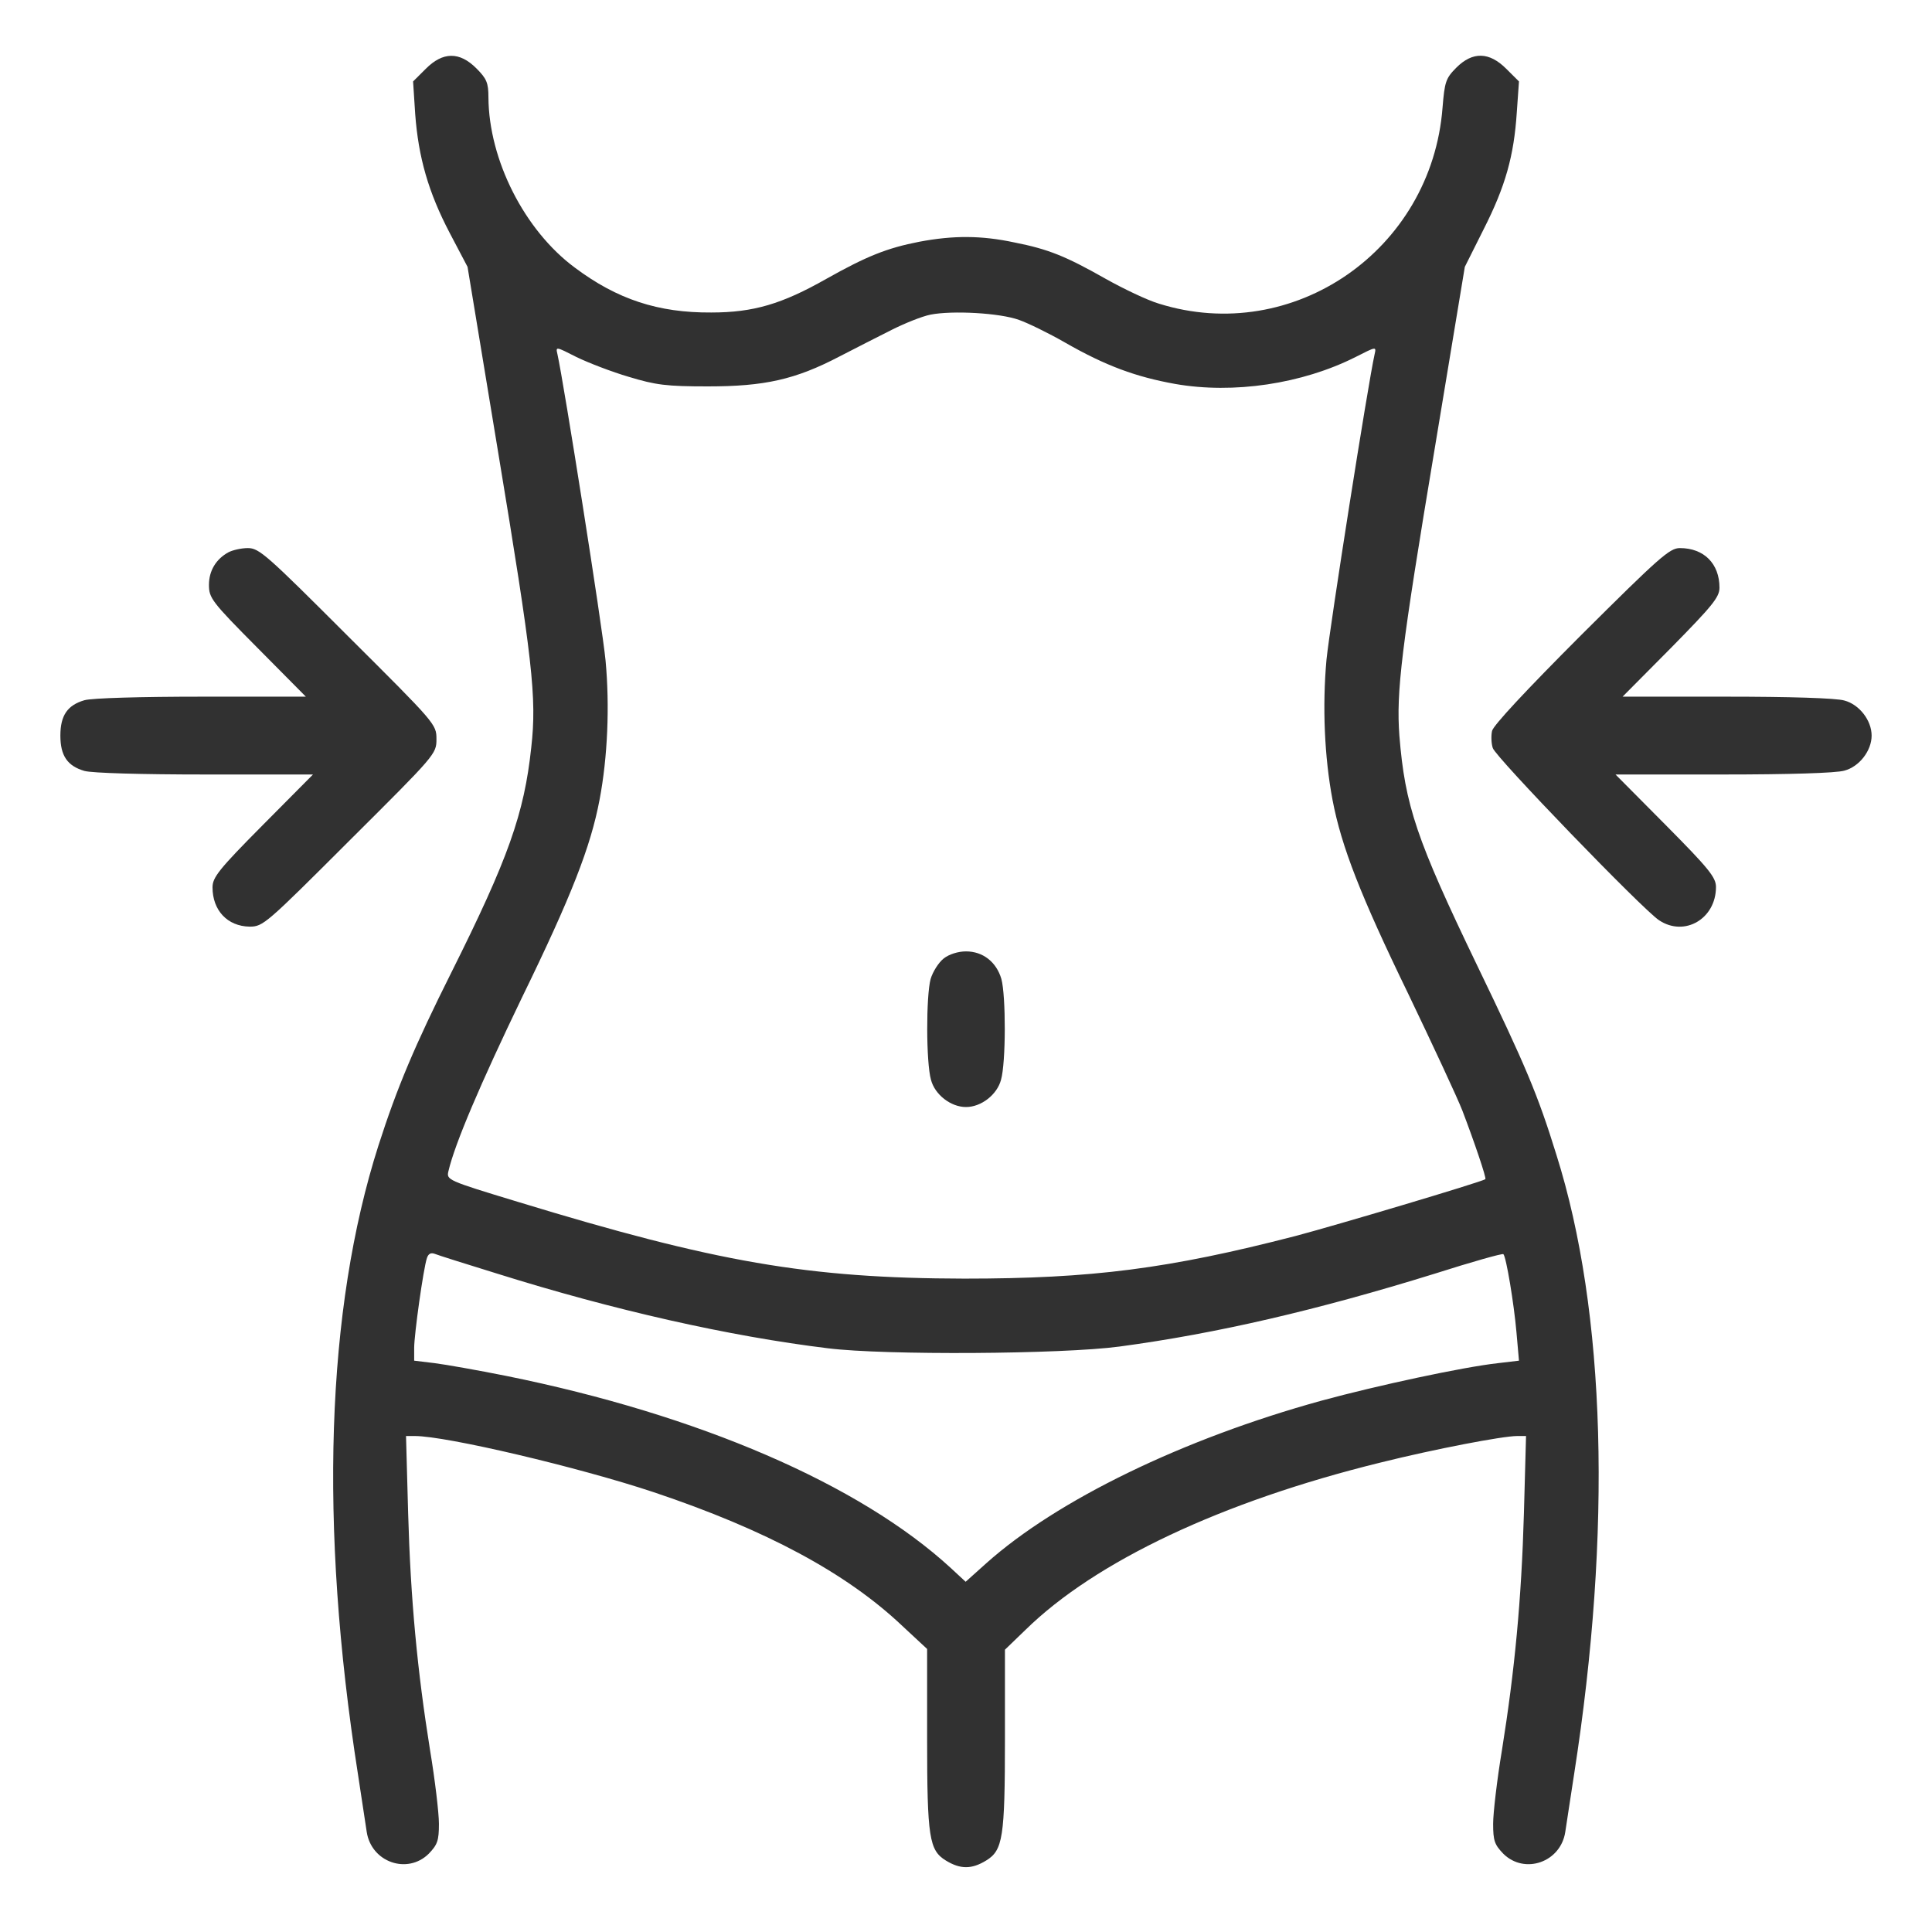
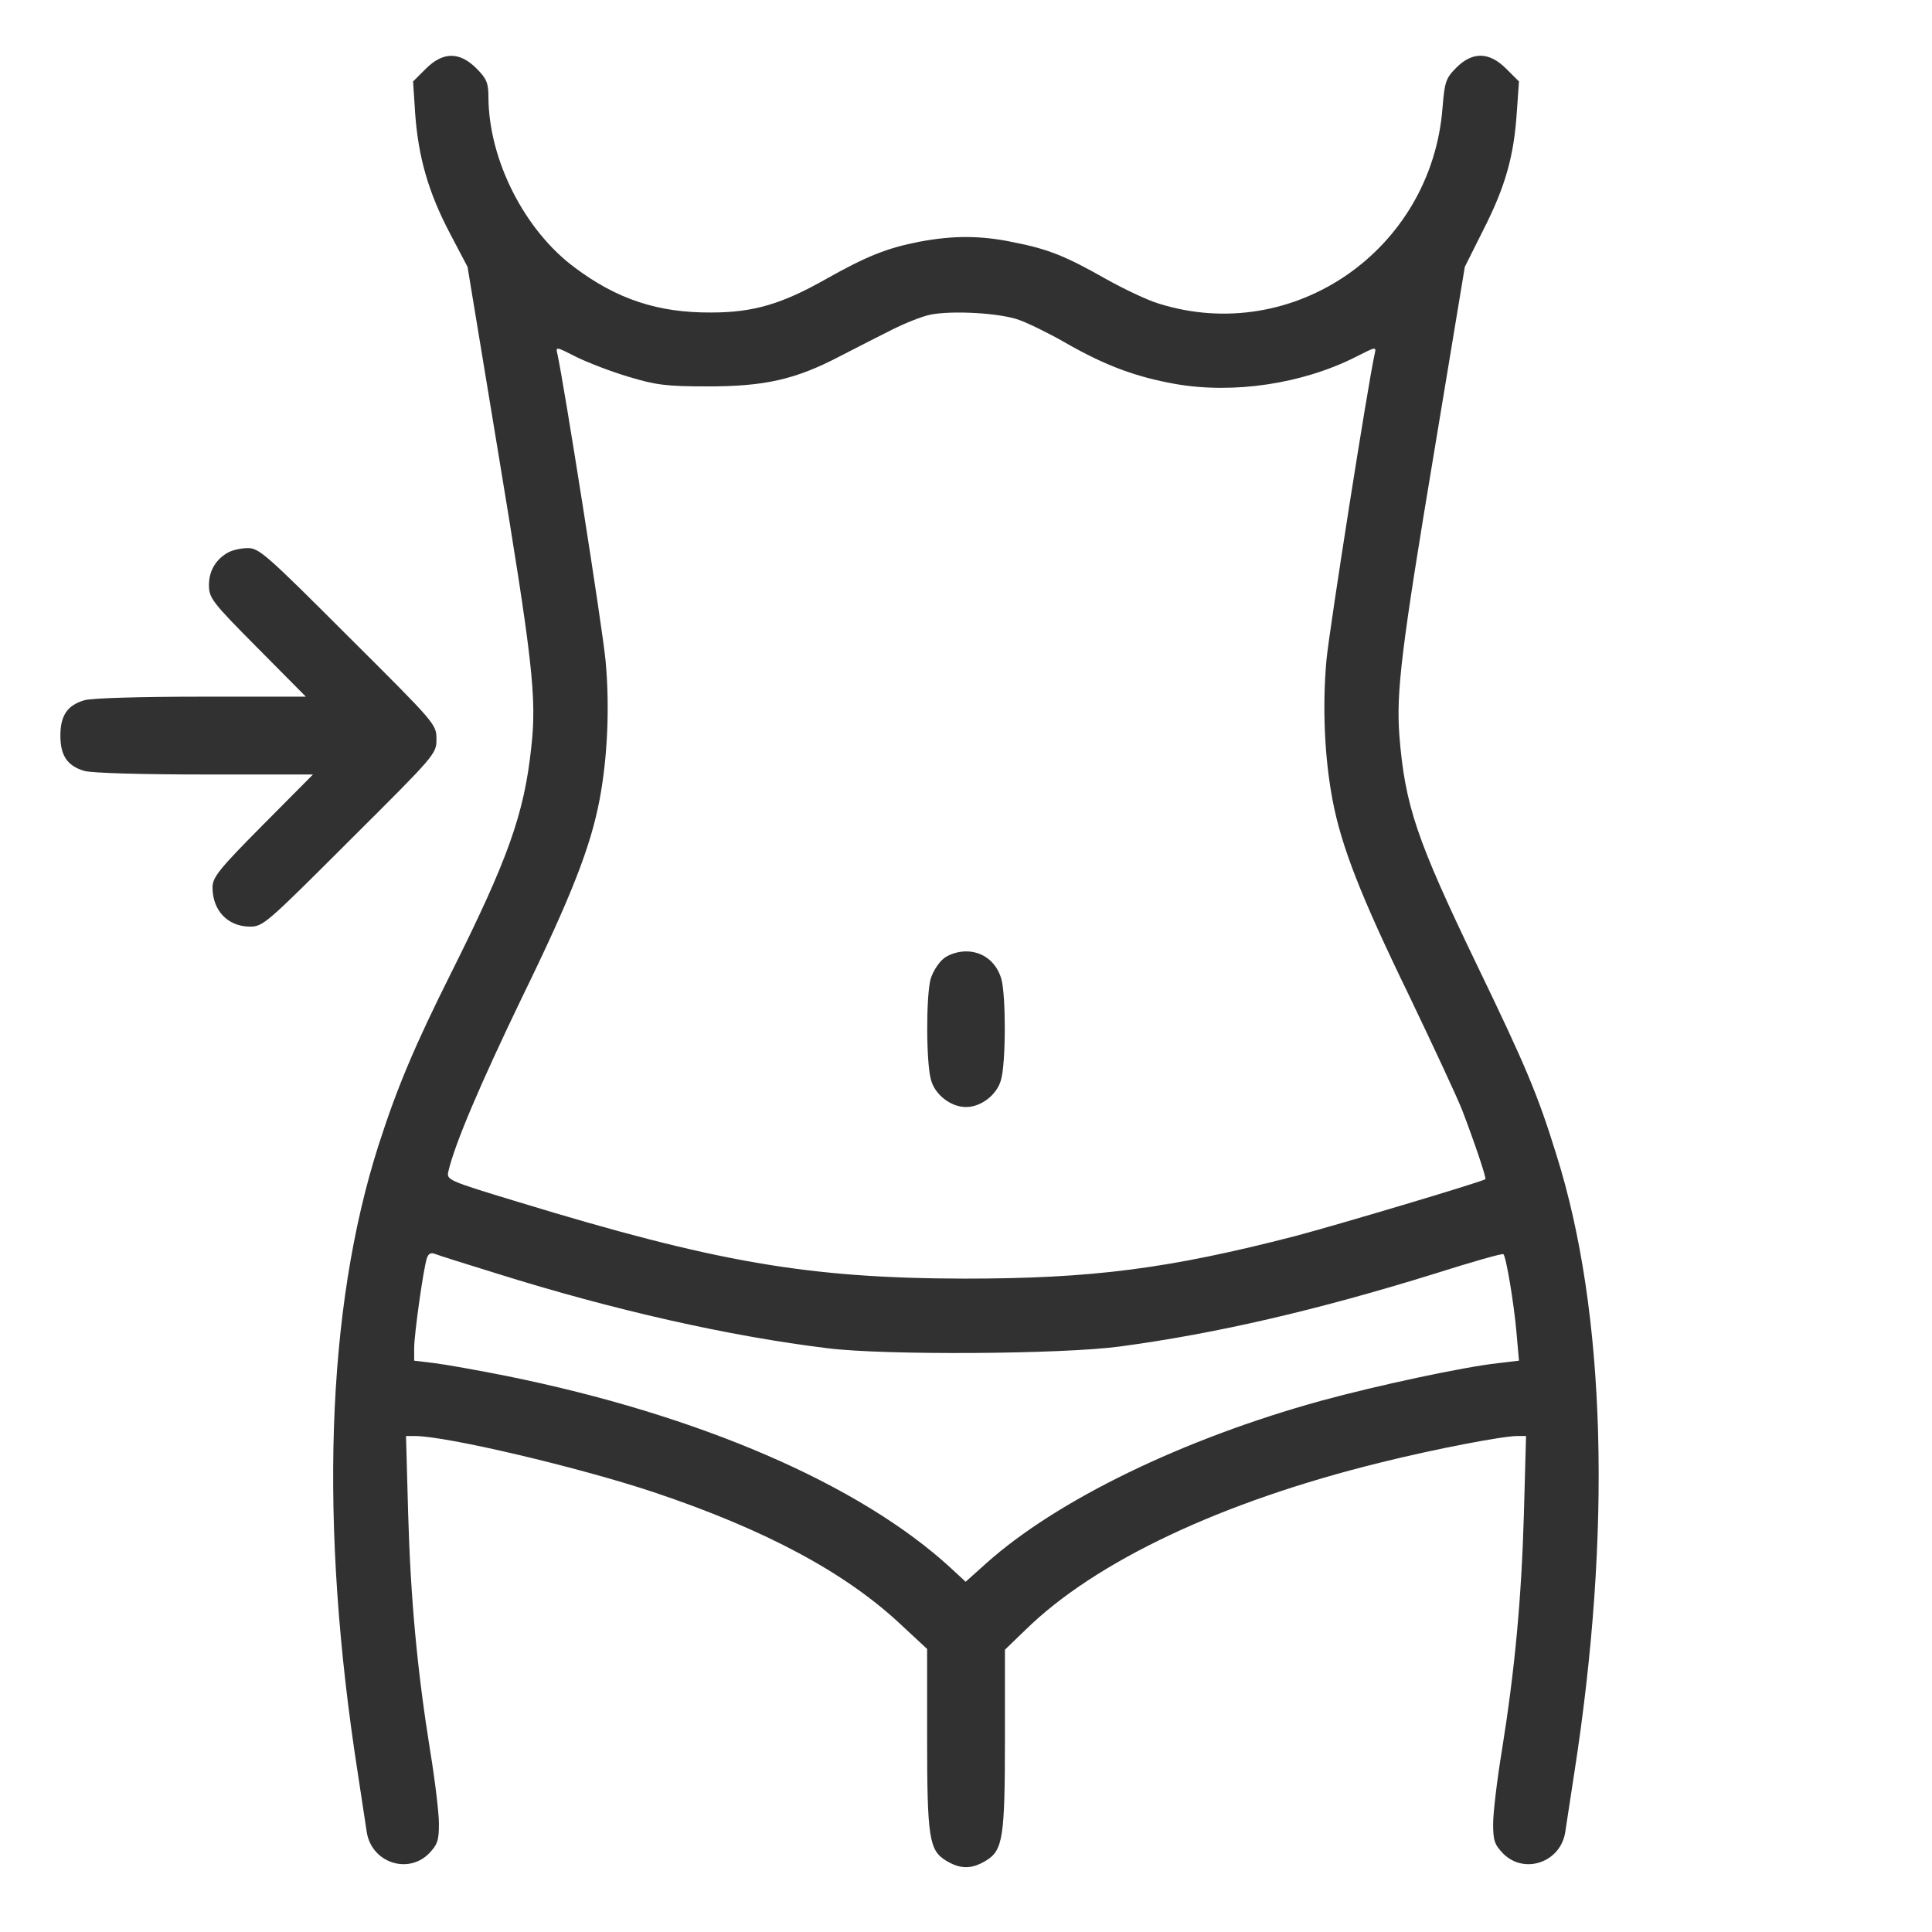
<svg xmlns="http://www.w3.org/2000/svg" fill="none" viewBox="0 0 32 32" height="32" width="32">
  <path fill="#313131" d="M7.053 1.139L6.842 1.349L6.877 1.889C6.93 2.603 7.094 3.183 7.451 3.863L7.744 4.42L8.242 7.437C8.823 10.947 8.893 11.551 8.799 12.383C8.682 13.478 8.418 14.223 7.475 16.109C6.871 17.316 6.578 18.008 6.268 18.974C5.401 21.687 5.283 25.256 5.928 29.381C5.992 29.797 6.057 30.23 6.074 30.342C6.151 30.846 6.748 31.051 7.1 30.705C7.246 30.553 7.27 30.488 7.27 30.207C7.27 30.031 7.205 29.48 7.123 28.988C6.912 27.67 6.801 26.498 6.76 25.062L6.725 23.785H6.871C7.393 23.785 9.584 24.301 10.832 24.717C12.684 25.338 14.02 26.053 14.946 26.931L15.356 27.312V28.789C15.356 30.441 15.391 30.646 15.666 30.816C15.906 30.963 16.094 30.963 16.334 30.816C16.61 30.646 16.645 30.441 16.645 28.795V27.324L16.985 26.996C18.145 25.859 20.242 24.869 22.867 24.224C23.758 24.002 24.889 23.785 25.129 23.785H25.276L25.241 25.062C25.2 26.498 25.088 27.67 24.877 28.988C24.795 29.48 24.731 30.031 24.731 30.207C24.731 30.488 24.754 30.553 24.901 30.705C25.252 31.051 25.85 30.846 25.926 30.342C25.944 30.23 26.008 29.797 26.073 29.381C26.7 25.361 26.6 21.728 25.779 19.127C25.469 18.125 25.27 17.656 24.467 15.992C23.459 13.9 23.272 13.344 23.178 12.184C23.125 11.457 23.207 10.76 23.764 7.426L24.262 4.42L24.573 3.799C24.936 3.084 25.076 2.58 25.123 1.859L25.159 1.349L24.948 1.139C24.666 0.857 24.391 0.851 24.121 1.121C23.946 1.297 23.928 1.355 23.893 1.783C23.711 4.144 21.42 5.726 19.194 5.029C19 4.971 18.608 4.783 18.315 4.619C17.653 4.244 17.366 4.127 16.803 4.016C16.252 3.898 15.789 3.898 15.227 4.004C14.688 4.109 14.354 4.244 13.686 4.619C12.953 5.035 12.479 5.176 11.781 5.176C10.903 5.182 10.223 4.959 9.52 4.432C8.688 3.816 8.096 2.65 8.09 1.613C8.09 1.373 8.061 1.303 7.891 1.133C7.61 0.851 7.334 0.857 7.053 1.139ZM16.879 5.299C17.026 5.351 17.366 5.516 17.641 5.674C18.315 6.06 18.813 6.242 19.463 6.359C20.43 6.529 21.567 6.359 22.451 5.914C22.797 5.738 22.797 5.738 22.768 5.867C22.657 6.365 22.029 10.355 21.971 10.924C21.901 11.697 21.936 12.535 22.071 13.25C22.217 14.018 22.534 14.832 23.325 16.461C23.735 17.316 24.139 18.183 24.221 18.394C24.414 18.898 24.625 19.519 24.602 19.531C24.537 19.578 22.094 20.305 21.45 20.474C19.358 21.014 18.092 21.178 15.971 21.178C13.381 21.172 11.858 20.908 8.576 19.906C7.399 19.549 7.393 19.543 7.428 19.396C7.533 18.945 7.955 17.955 8.647 16.519C9.467 14.838 9.783 14.023 9.93 13.25C10.065 12.541 10.1 11.691 10.03 10.941C9.977 10.379 9.338 6.336 9.233 5.867C9.203 5.738 9.203 5.738 9.549 5.914C9.742 6.008 10.135 6.16 10.416 6.242C10.862 6.377 11.037 6.4 11.723 6.4C12.66 6.4 13.17 6.289 13.909 5.902C14.172 5.767 14.559 5.568 14.77 5.463C14.981 5.357 15.268 5.24 15.414 5.211C15.772 5.141 16.557 5.182 16.879 5.299ZM8.237 21.096C10.159 21.699 12.08 22.133 13.715 22.332C14.653 22.449 17.588 22.431 18.543 22.303C20.16 22.086 21.819 21.699 23.764 21.096C24.373 20.902 24.889 20.756 24.901 20.773C24.948 20.82 25.076 21.594 25.117 22.062L25.159 22.537L24.813 22.578C24.233 22.642 22.815 22.947 21.889 23.199C19.592 23.832 17.506 24.846 16.334 25.894L15.994 26.199L15.748 25.971C14.237 24.582 11.571 23.433 8.383 22.789C7.914 22.695 7.381 22.601 7.199 22.578L6.86 22.537V22.326C6.86 22.103 7.012 21.014 7.071 20.838C7.094 20.767 7.135 20.744 7.199 20.767C7.258 20.791 7.721 20.937 8.237 21.096Z" />
  <path fill="#313131" d="M15.631 15.875C15.543 15.945 15.449 16.098 15.414 16.215C15.338 16.496 15.338 17.598 15.42 17.885C15.484 18.131 15.748 18.336 16 18.336C16.252 18.336 16.515 18.131 16.58 17.885C16.662 17.598 16.662 16.496 16.586 16.215C16.504 15.934 16.281 15.758 16 15.758C15.871 15.758 15.719 15.805 15.631 15.875Z" />
  <path fill="#313131" d="M3.783 9.148C3.578 9.26 3.461 9.453 3.461 9.687C3.461 9.904 3.502 9.963 4.264 10.73L5.066 11.539H3.344C2.336 11.539 1.521 11.562 1.398 11.598C1.117 11.68 1 11.85 1 12.184C1 12.518 1.117 12.687 1.398 12.769C1.527 12.805 2.354 12.828 3.402 12.828H5.184L4.352 13.666C3.625 14.398 3.52 14.533 3.52 14.697C3.52 15.078 3.766 15.342 4.135 15.348C4.357 15.348 4.404 15.306 5.793 13.918C7.217 12.5 7.229 12.488 7.229 12.242C7.229 11.996 7.217 11.984 5.764 10.537C4.416 9.189 4.293 9.078 4.105 9.078C3.994 9.078 3.848 9.113 3.783 9.148Z" />
-   <path fill="#313131" d="M26.189 10.519C25.275 11.434 24.73 12.019 24.713 12.107C24.695 12.189 24.701 12.318 24.725 12.389C24.76 12.529 27.209 15.066 27.479 15.242C27.9 15.523 28.422 15.219 28.422 14.691C28.422 14.533 28.305 14.387 27.59 13.666L26.758 12.828H28.539C29.611 12.828 30.414 12.805 30.549 12.764C30.795 12.699 31 12.435 31 12.184C31 11.931 30.795 11.668 30.549 11.603C30.414 11.562 29.629 11.539 28.598 11.539H26.875L27.678 10.73C28.363 10.033 28.48 9.892 28.48 9.734C28.48 9.336 28.223 9.078 27.824 9.078C27.654 9.078 27.484 9.23 26.189 10.519Z" />
</svg>